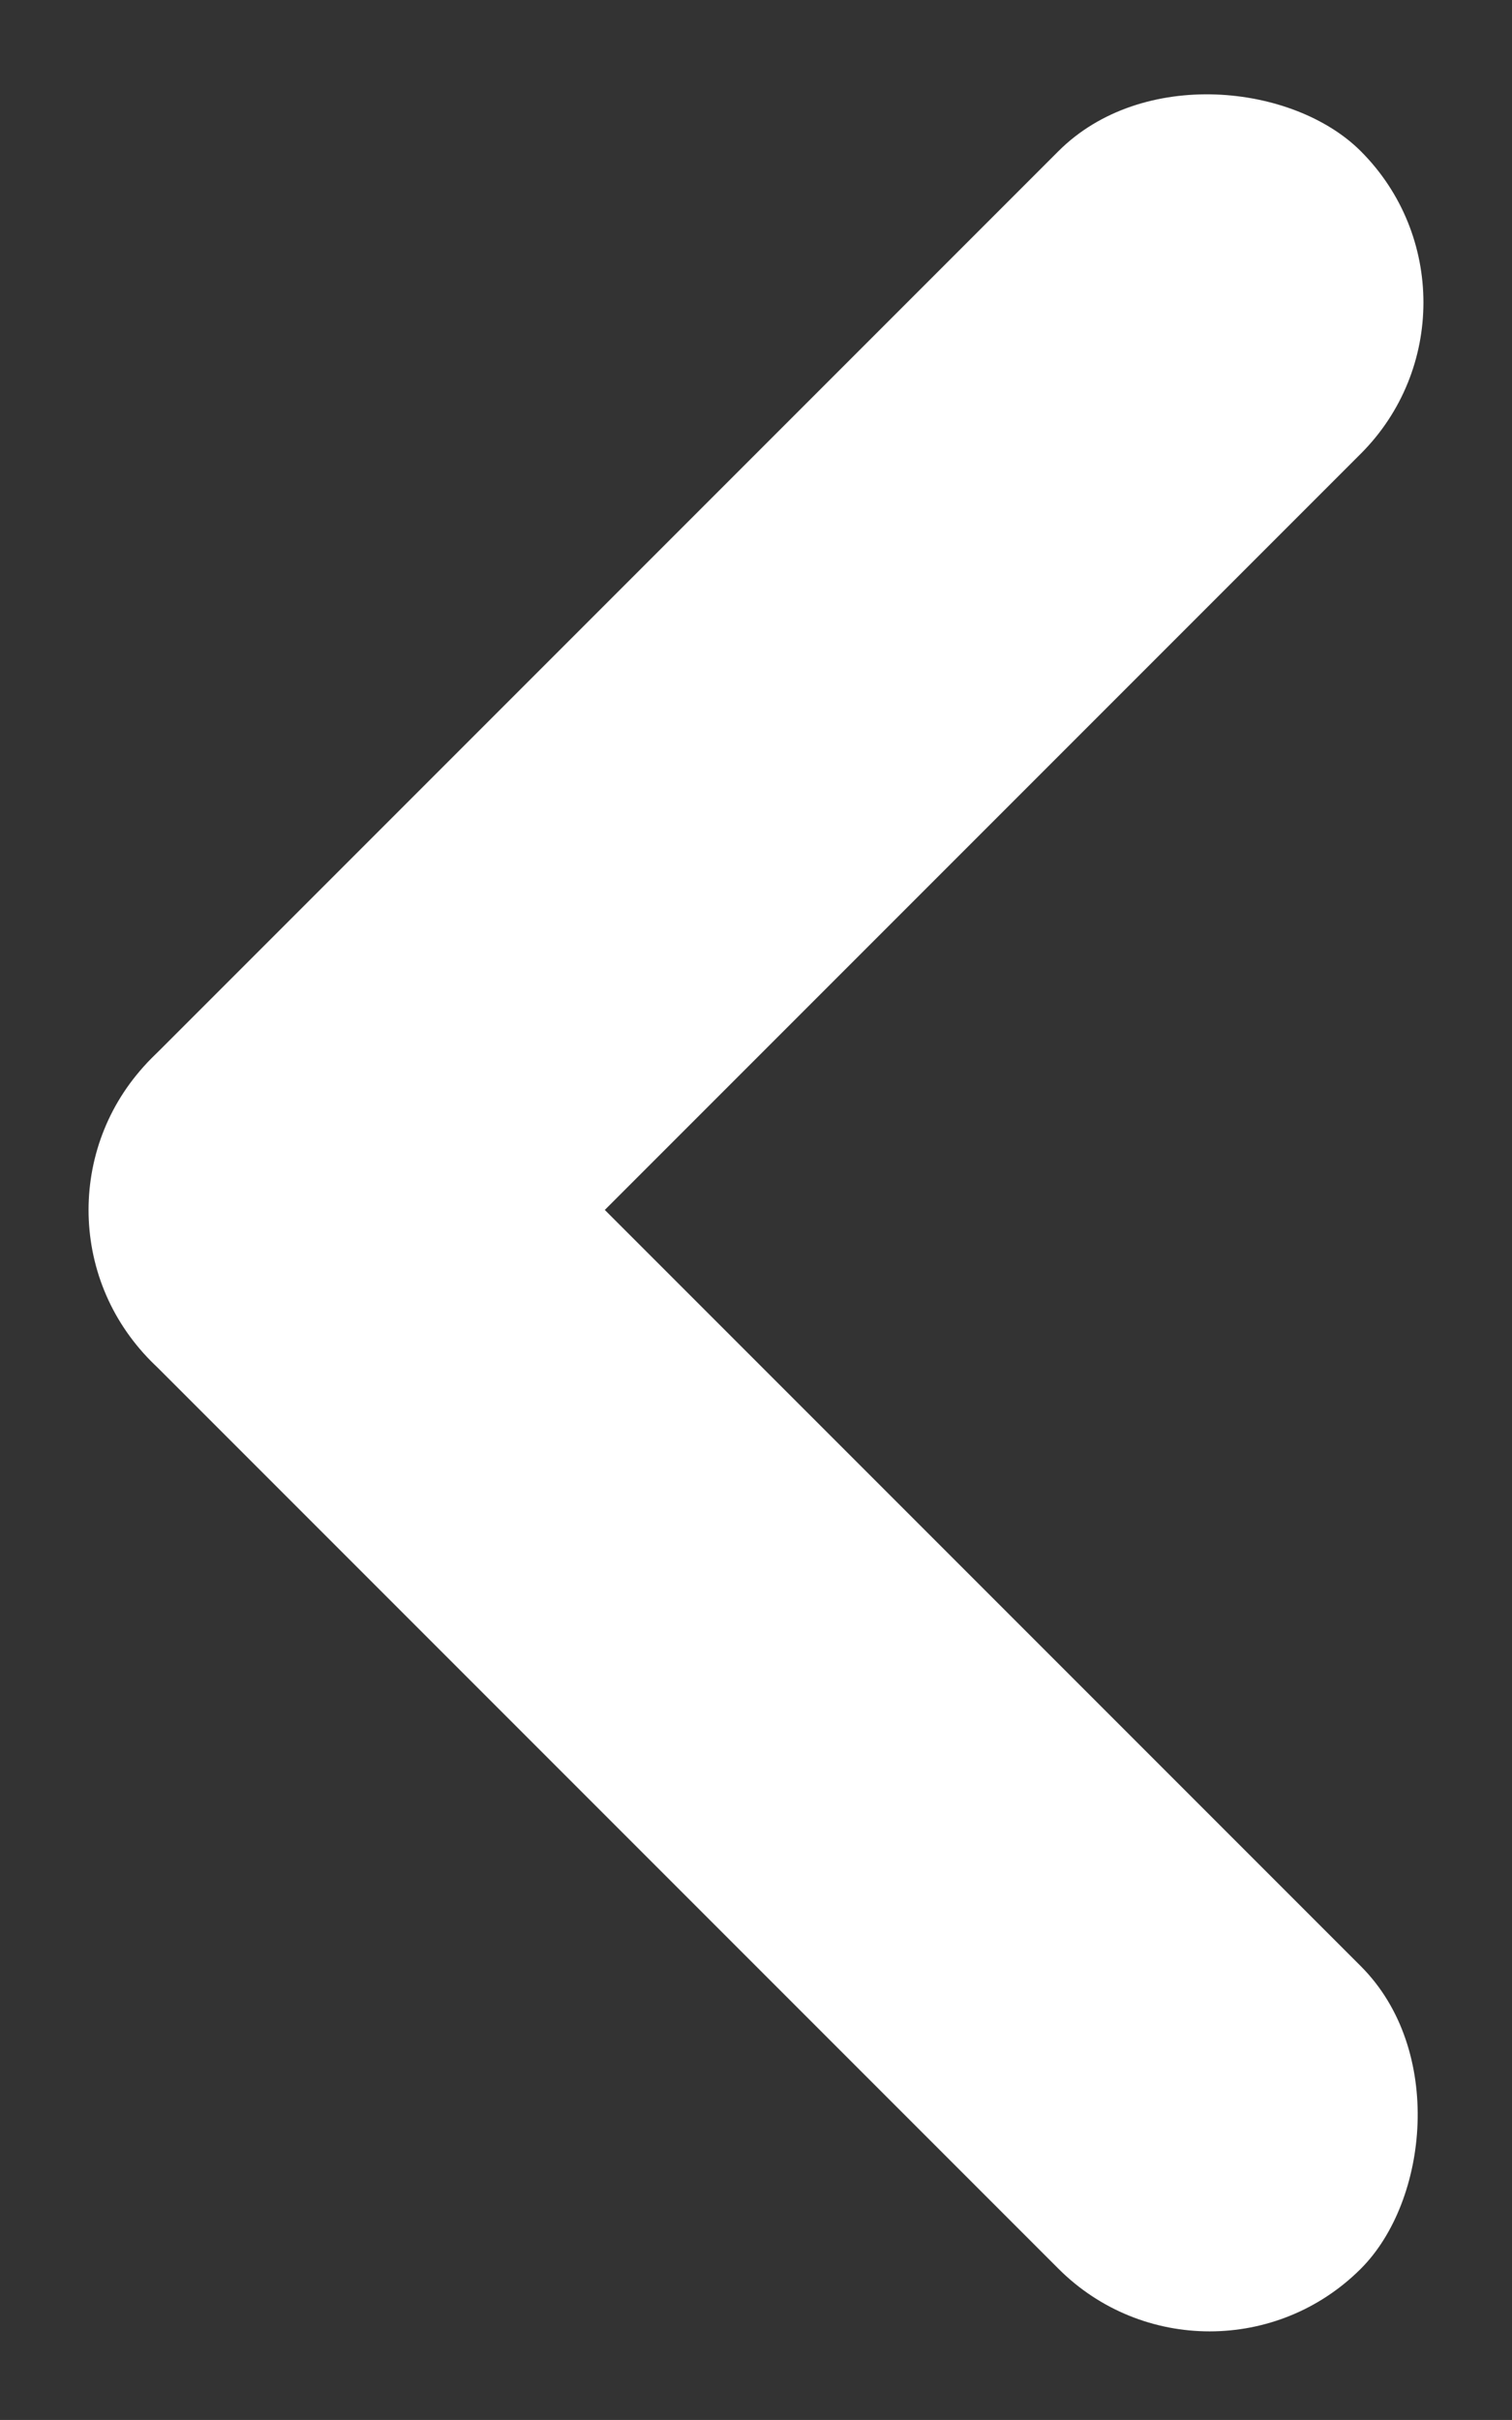
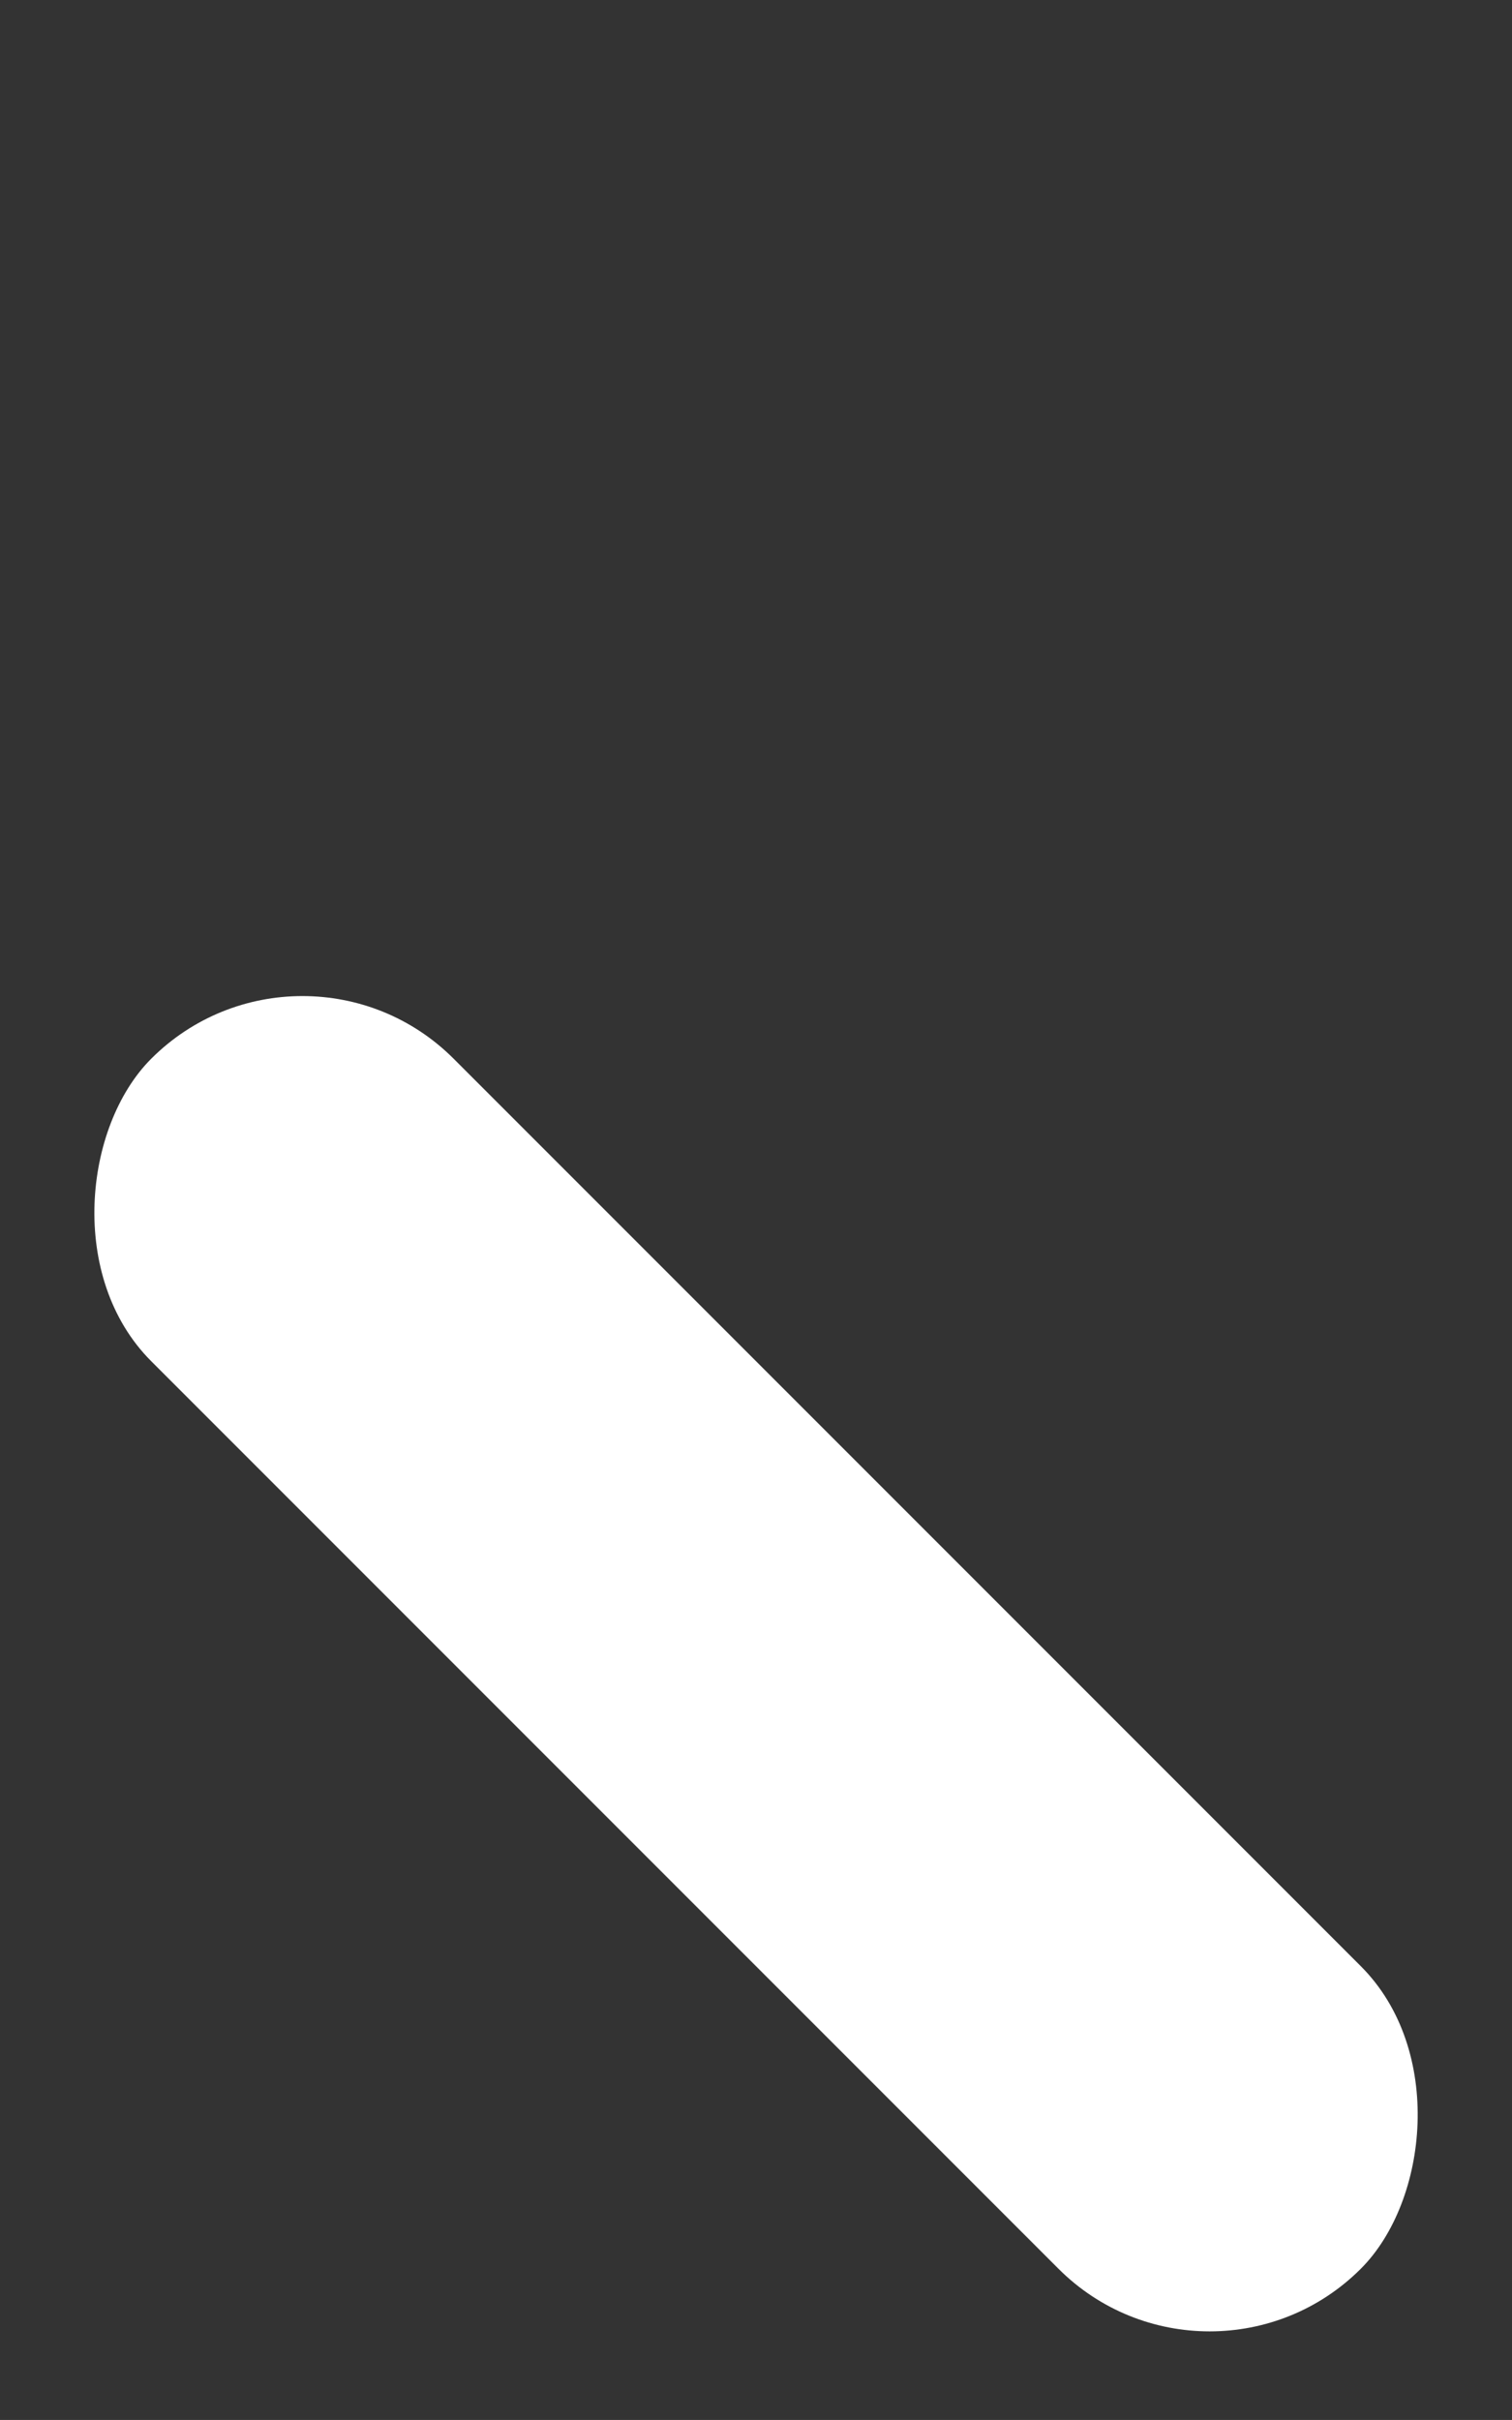
<svg xmlns="http://www.w3.org/2000/svg" width="14.142" height="22.627" viewBox="0 0 14.142 22.627">
  <rect x="0" y="0" width="14.142" height="22.627" fill="#333333" stroke="none" />
  <g id="组_61129" data-name="组 61129" transform="translate(0)">
-     <rect id="矩形_28153" data-name="矩形 28153" width="16" height="4" rx="2" transform="translate(14.142 2.828) rotate(135)" fill="#fff" />
    <rect id="矩形_28154" data-name="矩形 28154" width="16" height="4" rx="2" transform="translate(11.314 22.627) rotate(-135)" fill="#fff" />
  </g>
</svg>